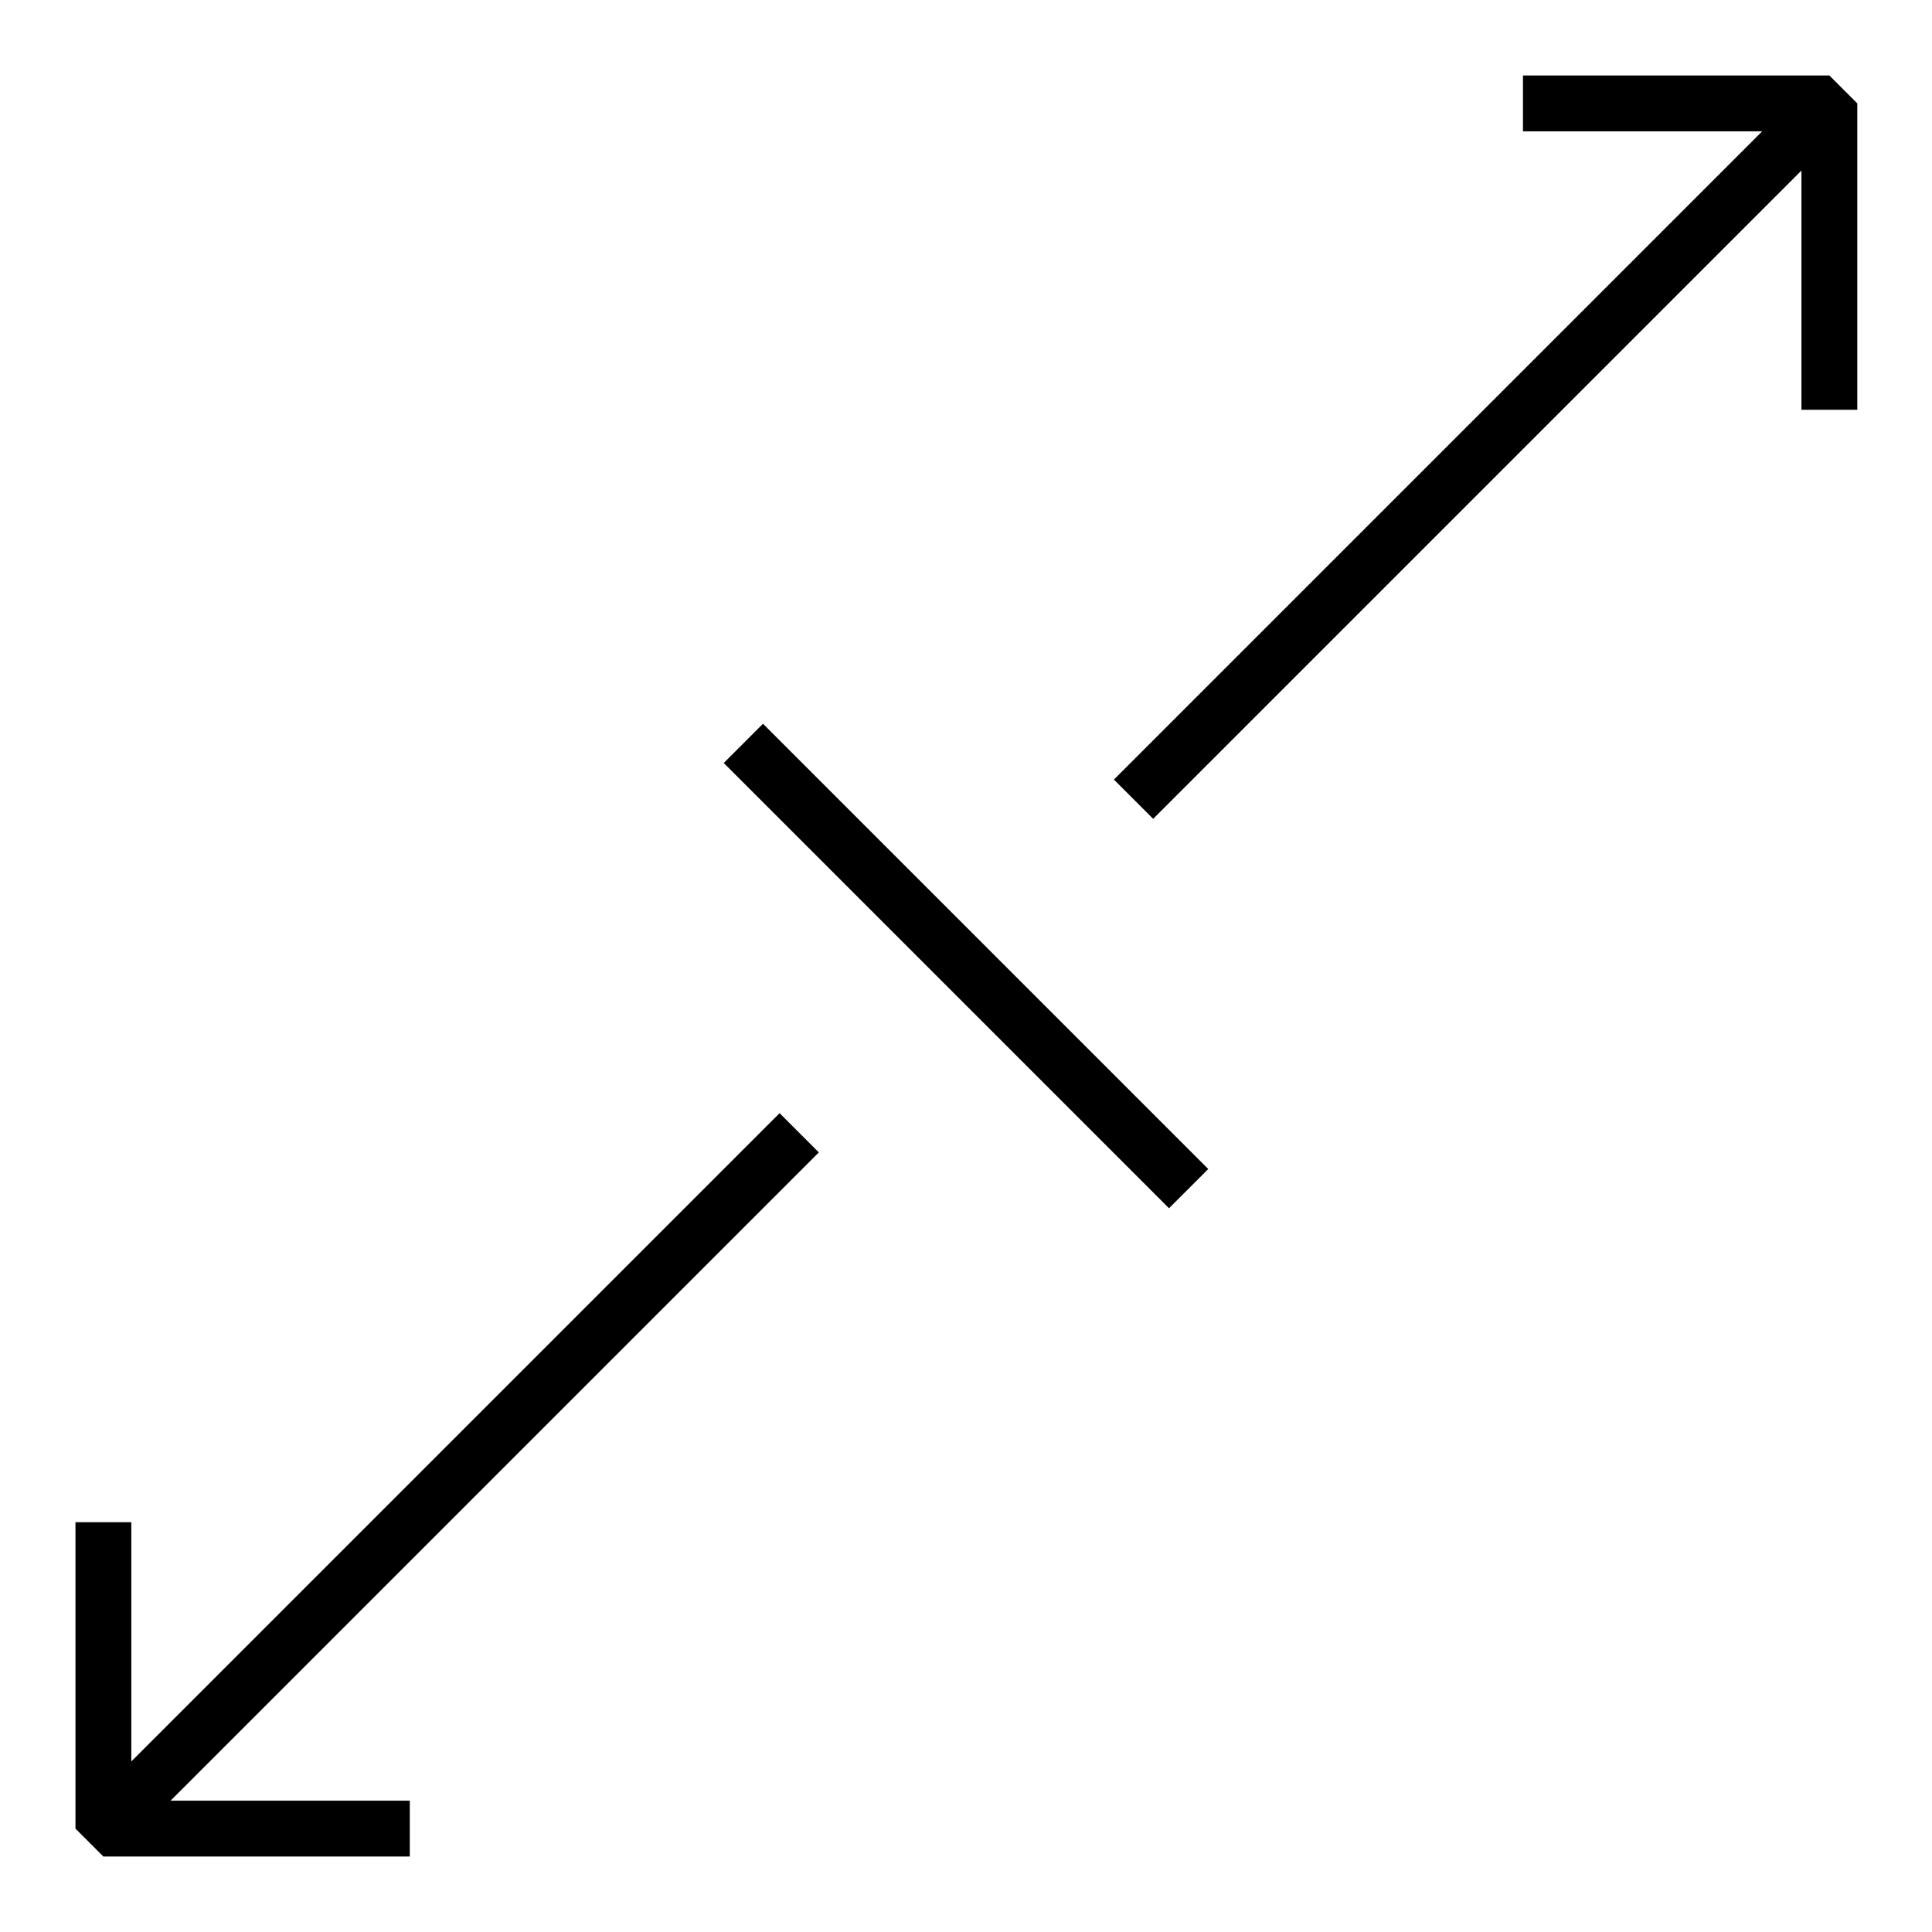
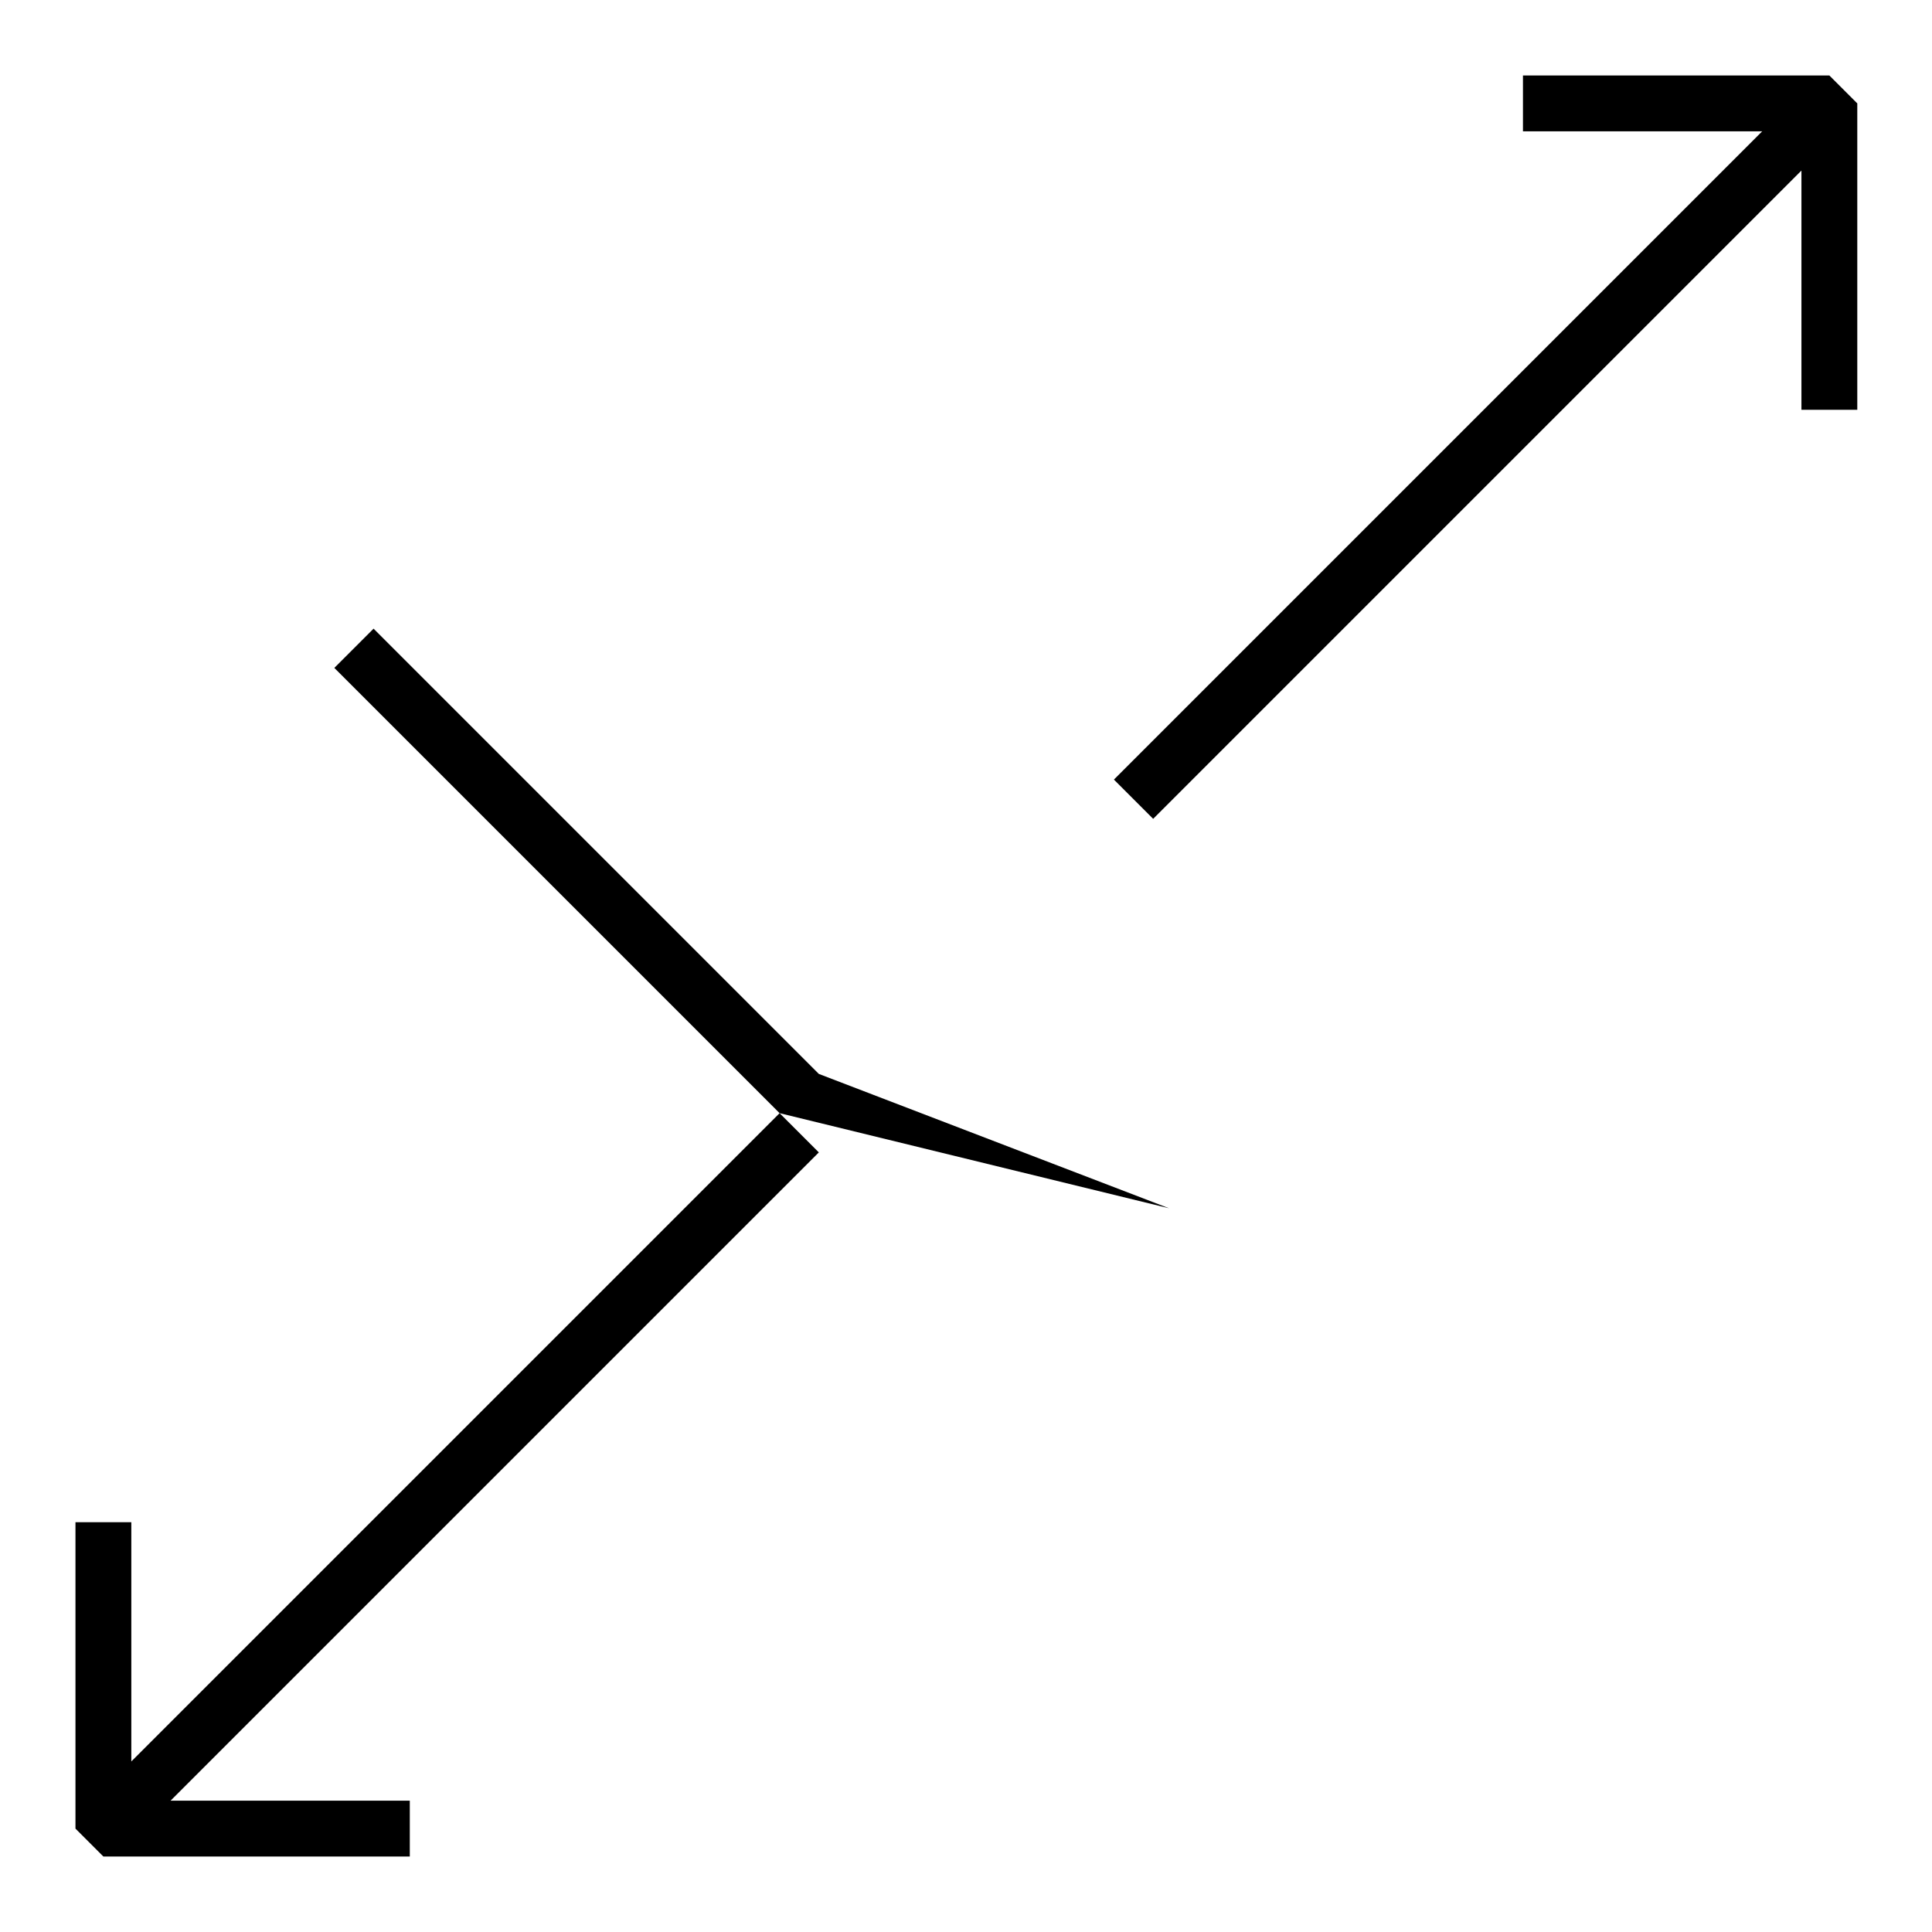
<svg xmlns="http://www.w3.org/2000/svg" version="1.1" x="0px" y="0px" viewBox="0 0 256 256" enable-background="new 0 0 256 256" xml:space="preserve">
  <g>
-     <path fill="#000000" d="M201.8,10v7.4h31.7l-85.9,85.9l5.2,5.2l85.9-85.9v31.7h7.4V13.7l-3.7-3.7H201.8z M103.3,147.5l-85.9,85.9 v-31.7H10v40.6l3.7,3.7h40.6v-7.4H22.6l85.9-85.9L103.3,147.5z M154.9,160.1l-59-59l5.2-5.2l59,59L154.9,160.1z" />
+     <path fill="#000000" d="M201.8,10v7.4h31.7l-85.9,85.9l5.2,5.2l85.9-85.9v31.7h7.4V13.7l-3.7-3.7H201.8z M103.3,147.5l-85.9,85.9 v-31.7H10v40.6l3.7,3.7h40.6v-7.4H22.6l85.9-85.9L103.3,147.5z l-59-59l5.2-5.2l59,59L154.9,160.1z" />
  </g>
</svg>